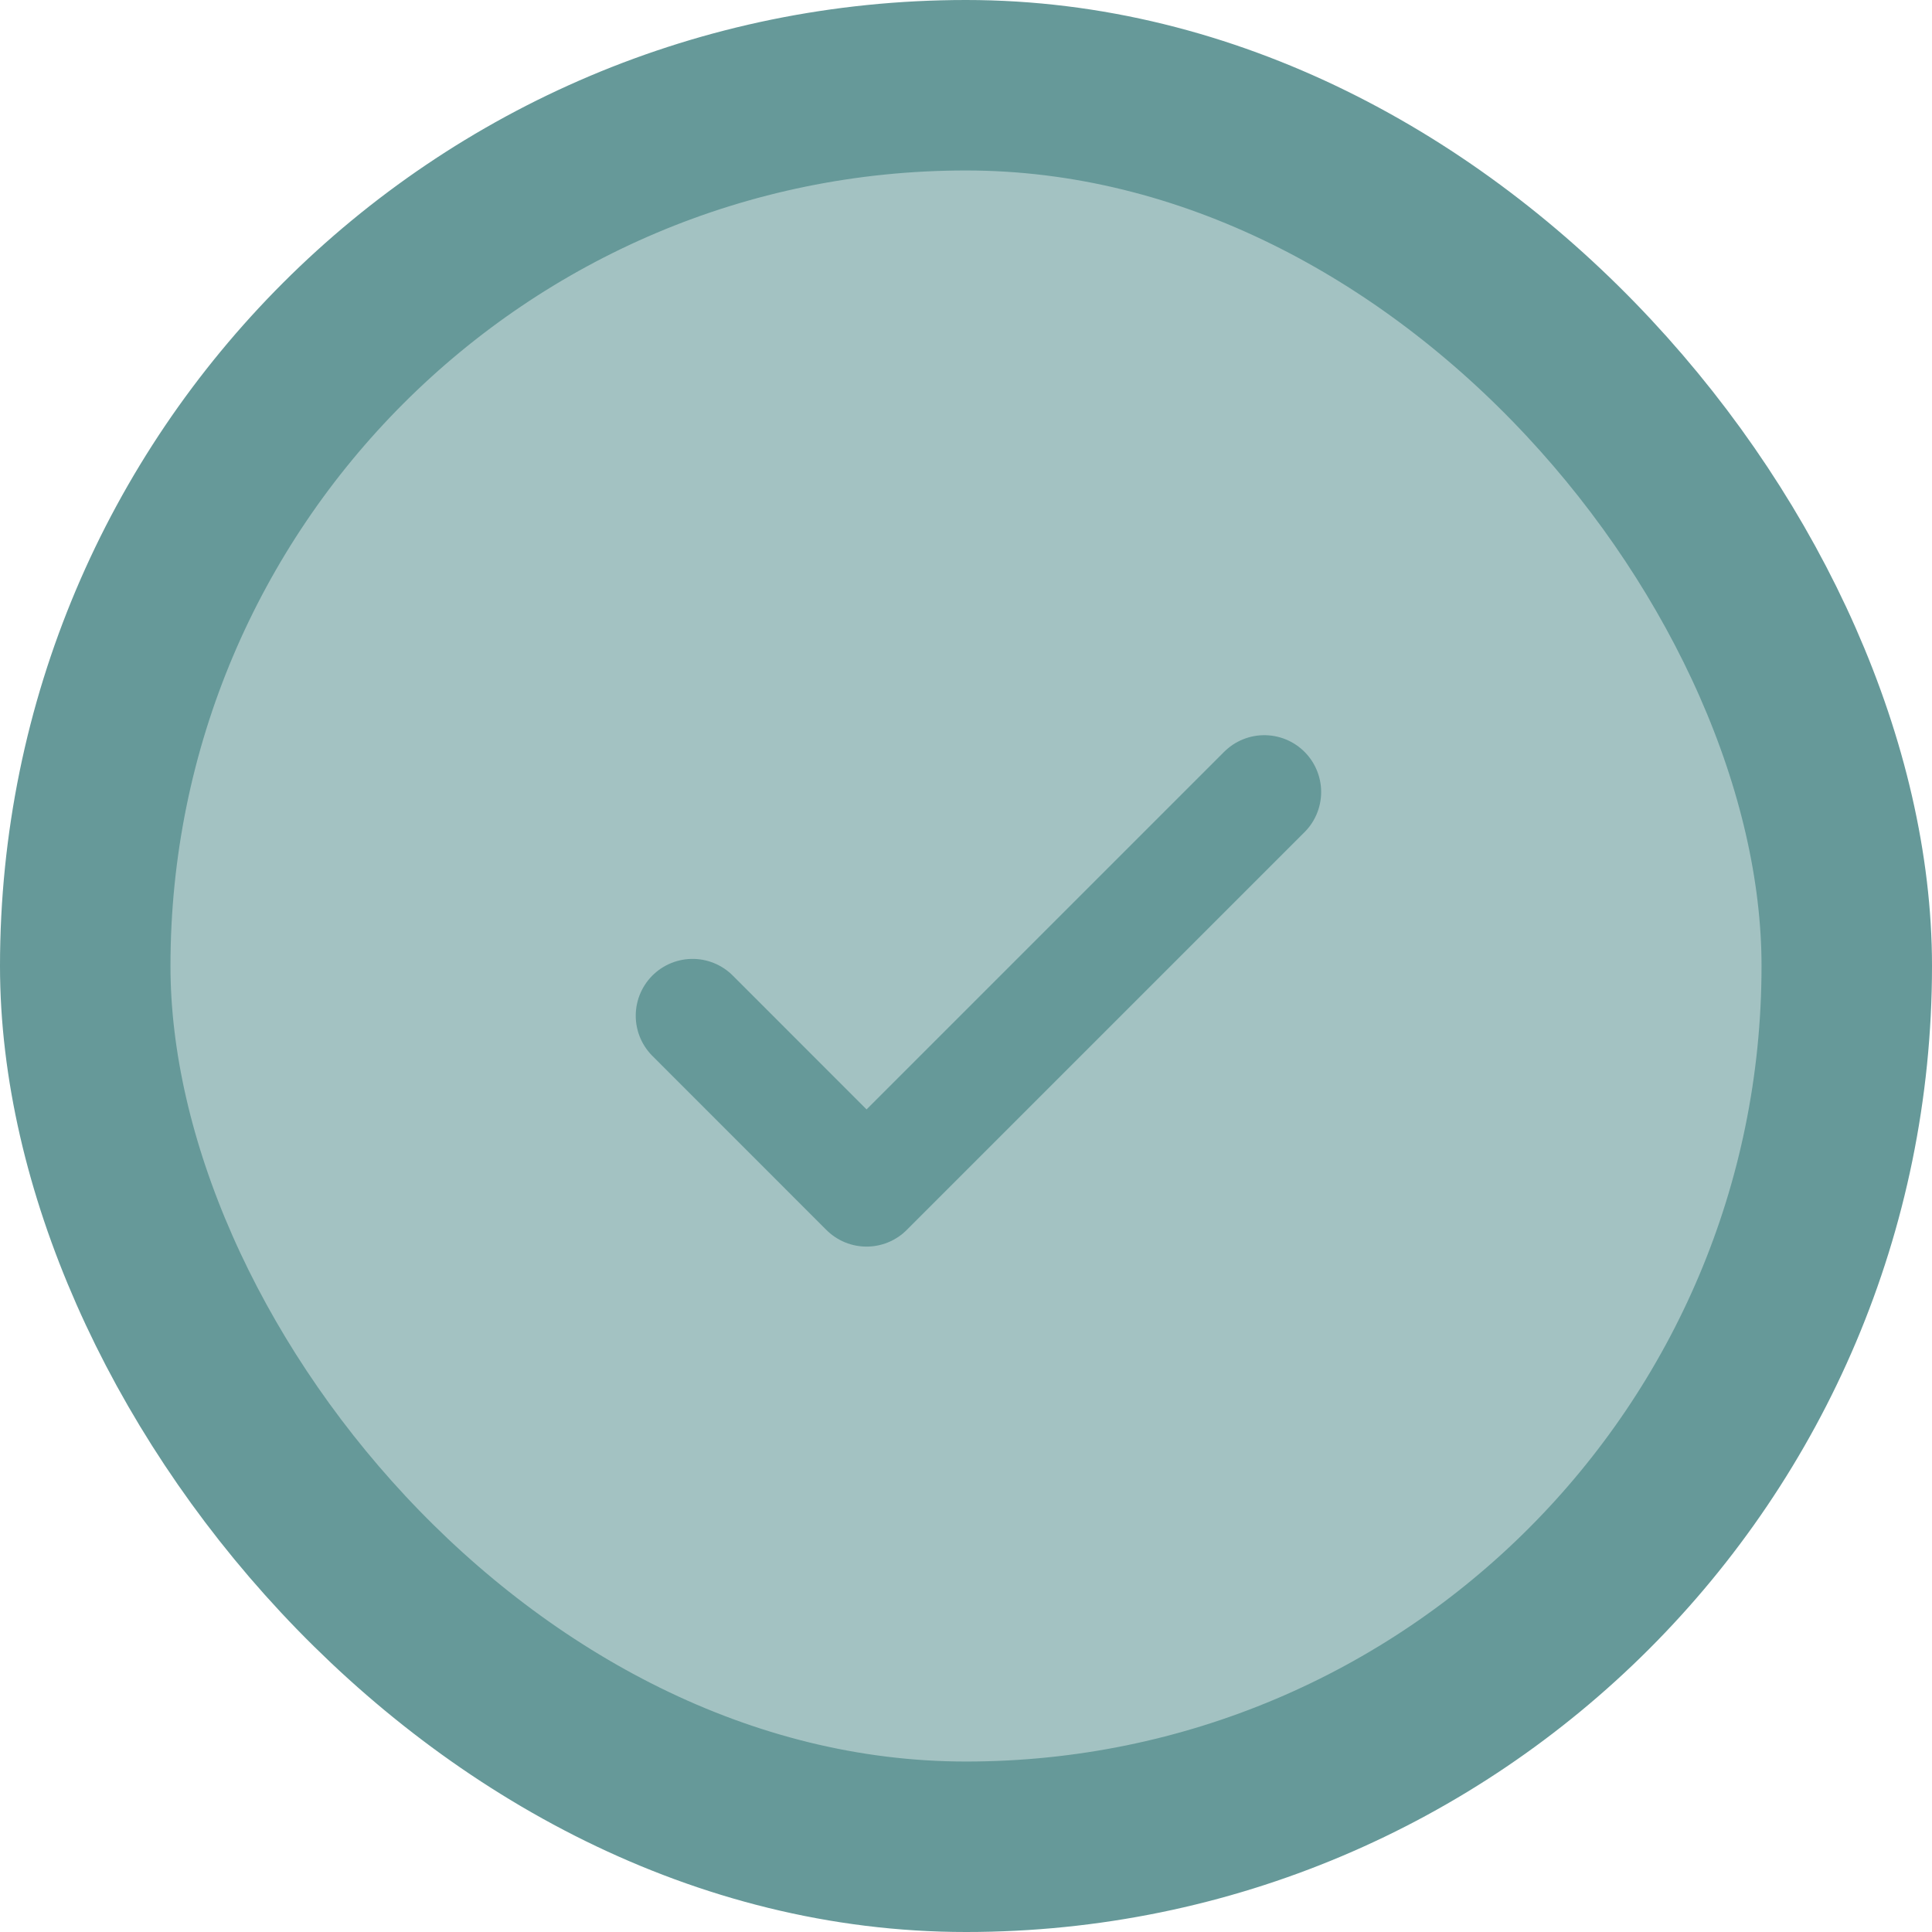
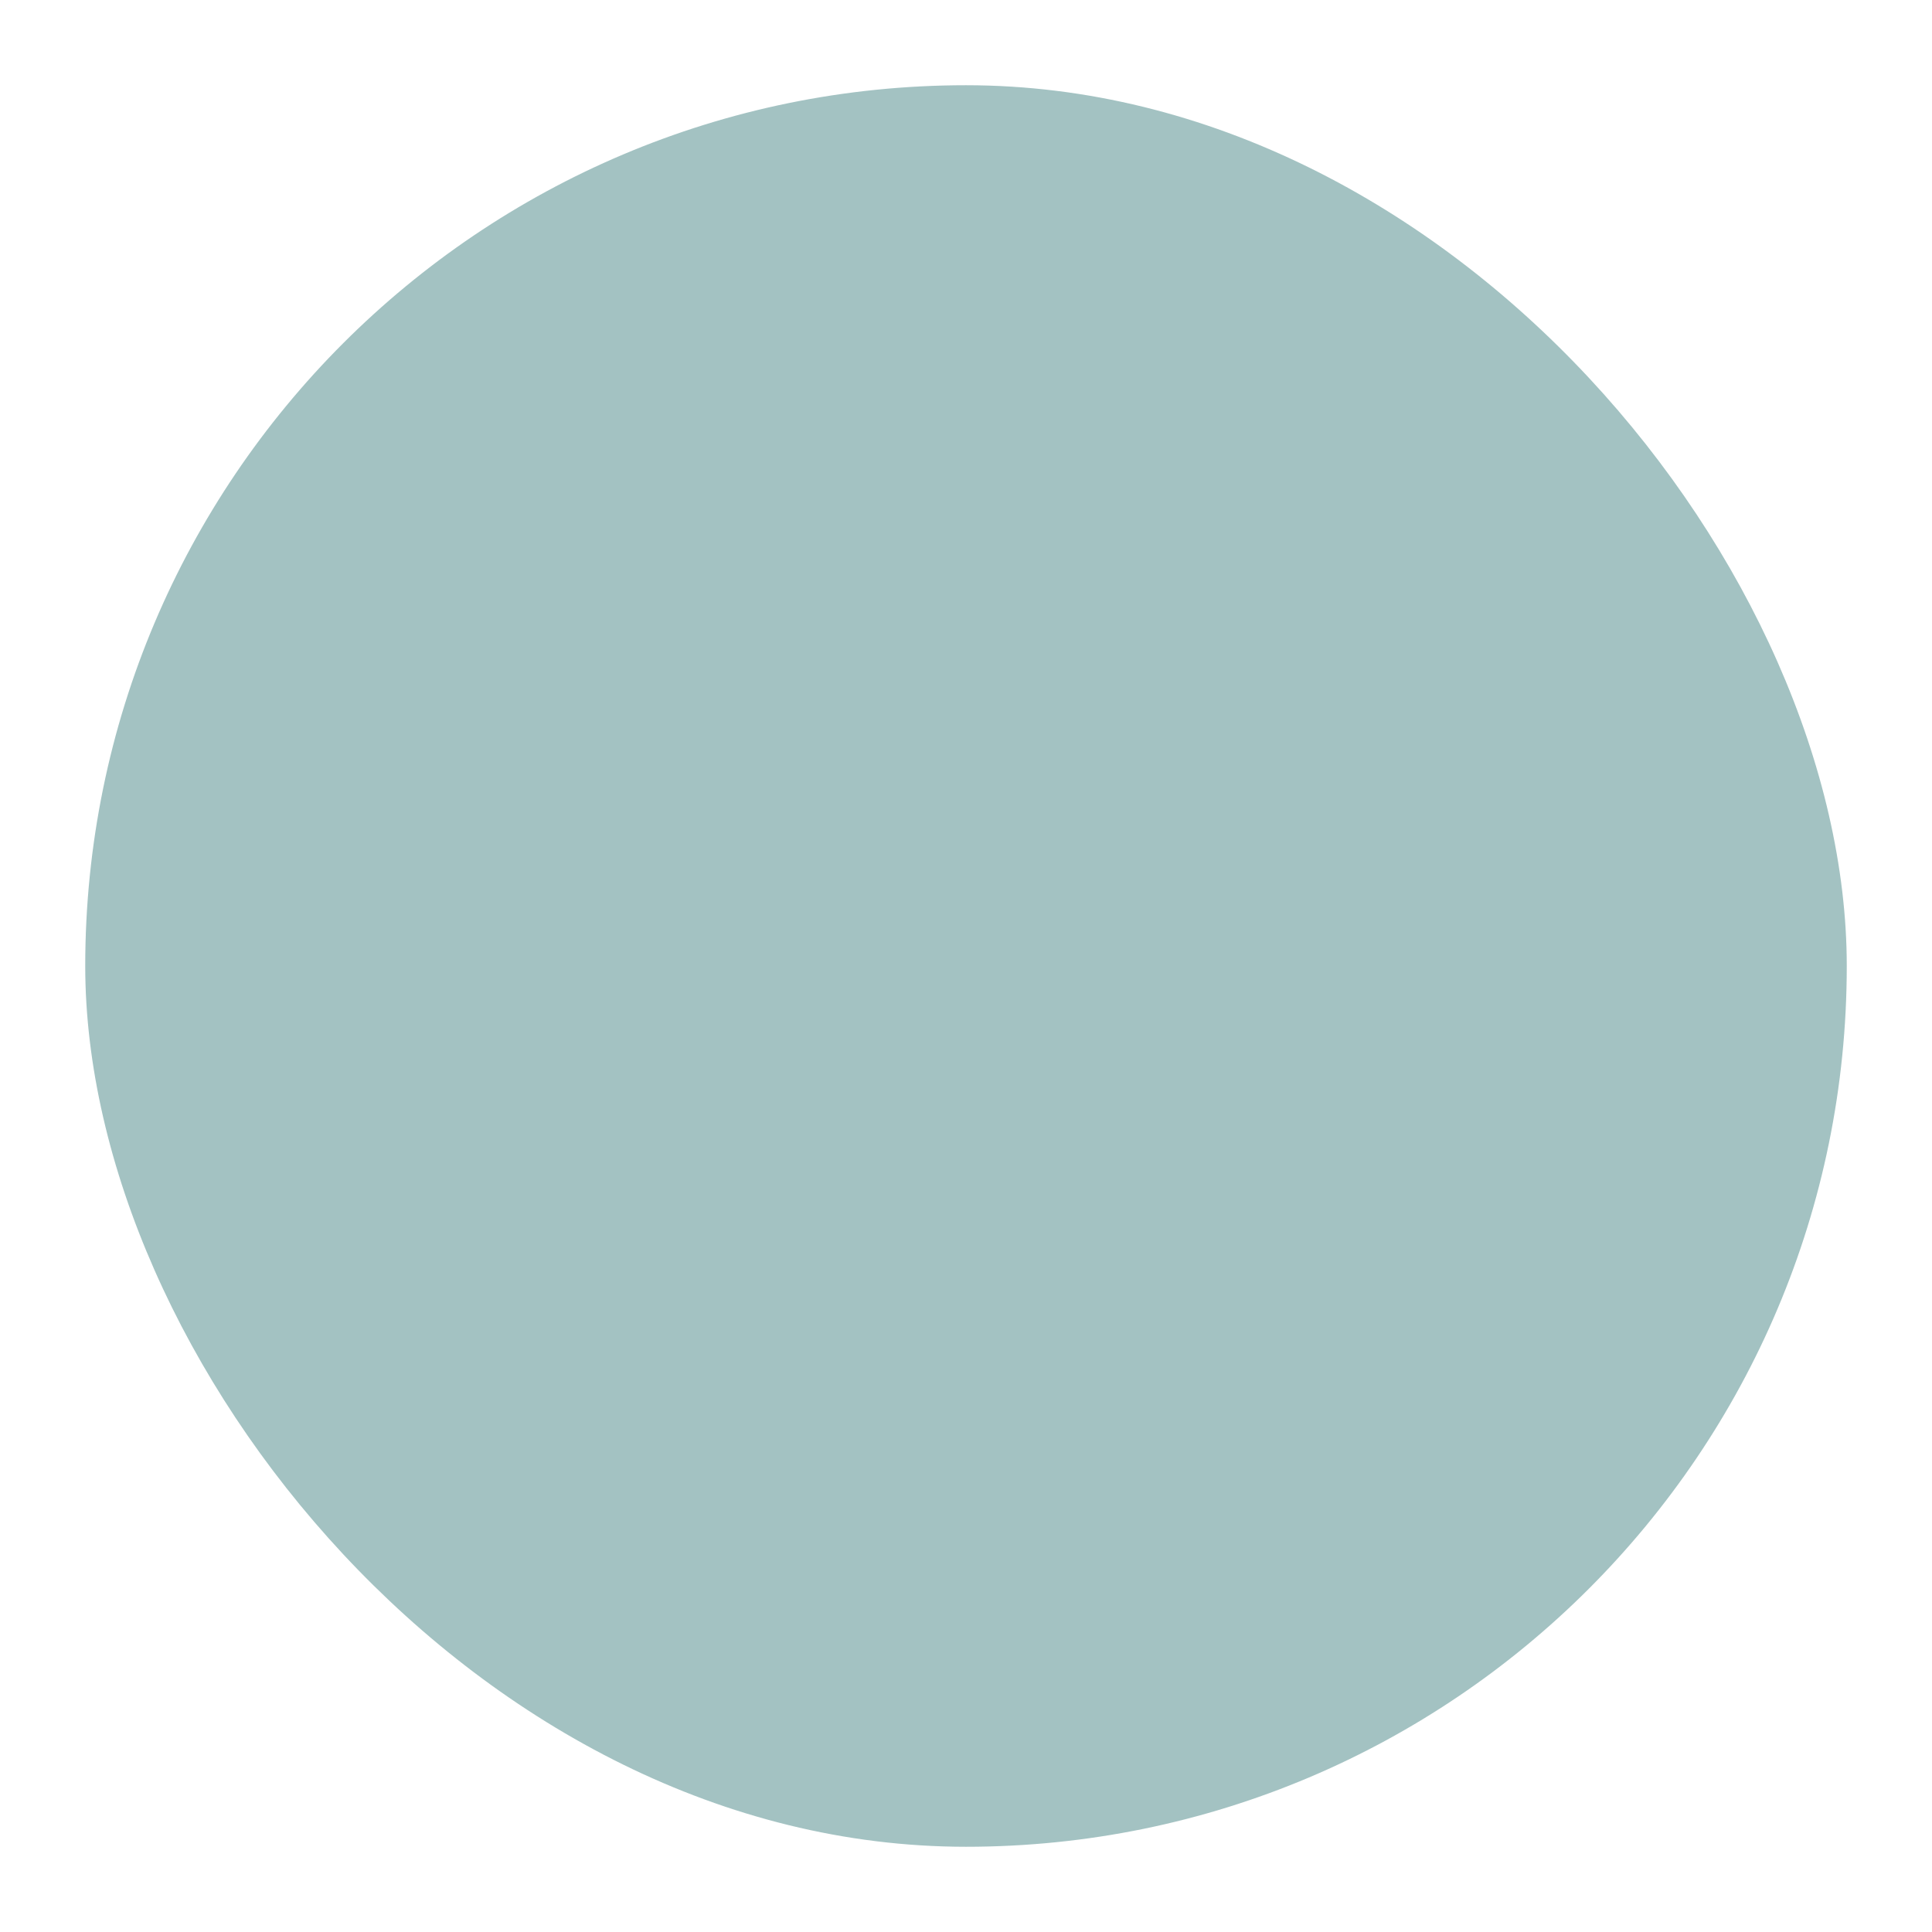
<svg xmlns="http://www.w3.org/2000/svg" width="34" height="34" viewBox="0 0 34 34" fill="none">
  <rect x="1.5" y="1.5" width="31" height="31" rx="15.5" fill="#A3C2C2" />
-   <rect x="1.5" y="1.5" width="31" height="31" rx="15.5" stroke="#669999" stroke-width="3" />
-   <path d="M12.188 17.875L15.25 20.938L22.25 13.938" stroke="#669999" stroke-width="2" stroke-linecap="round" stroke-linejoin="round" />
</svg>